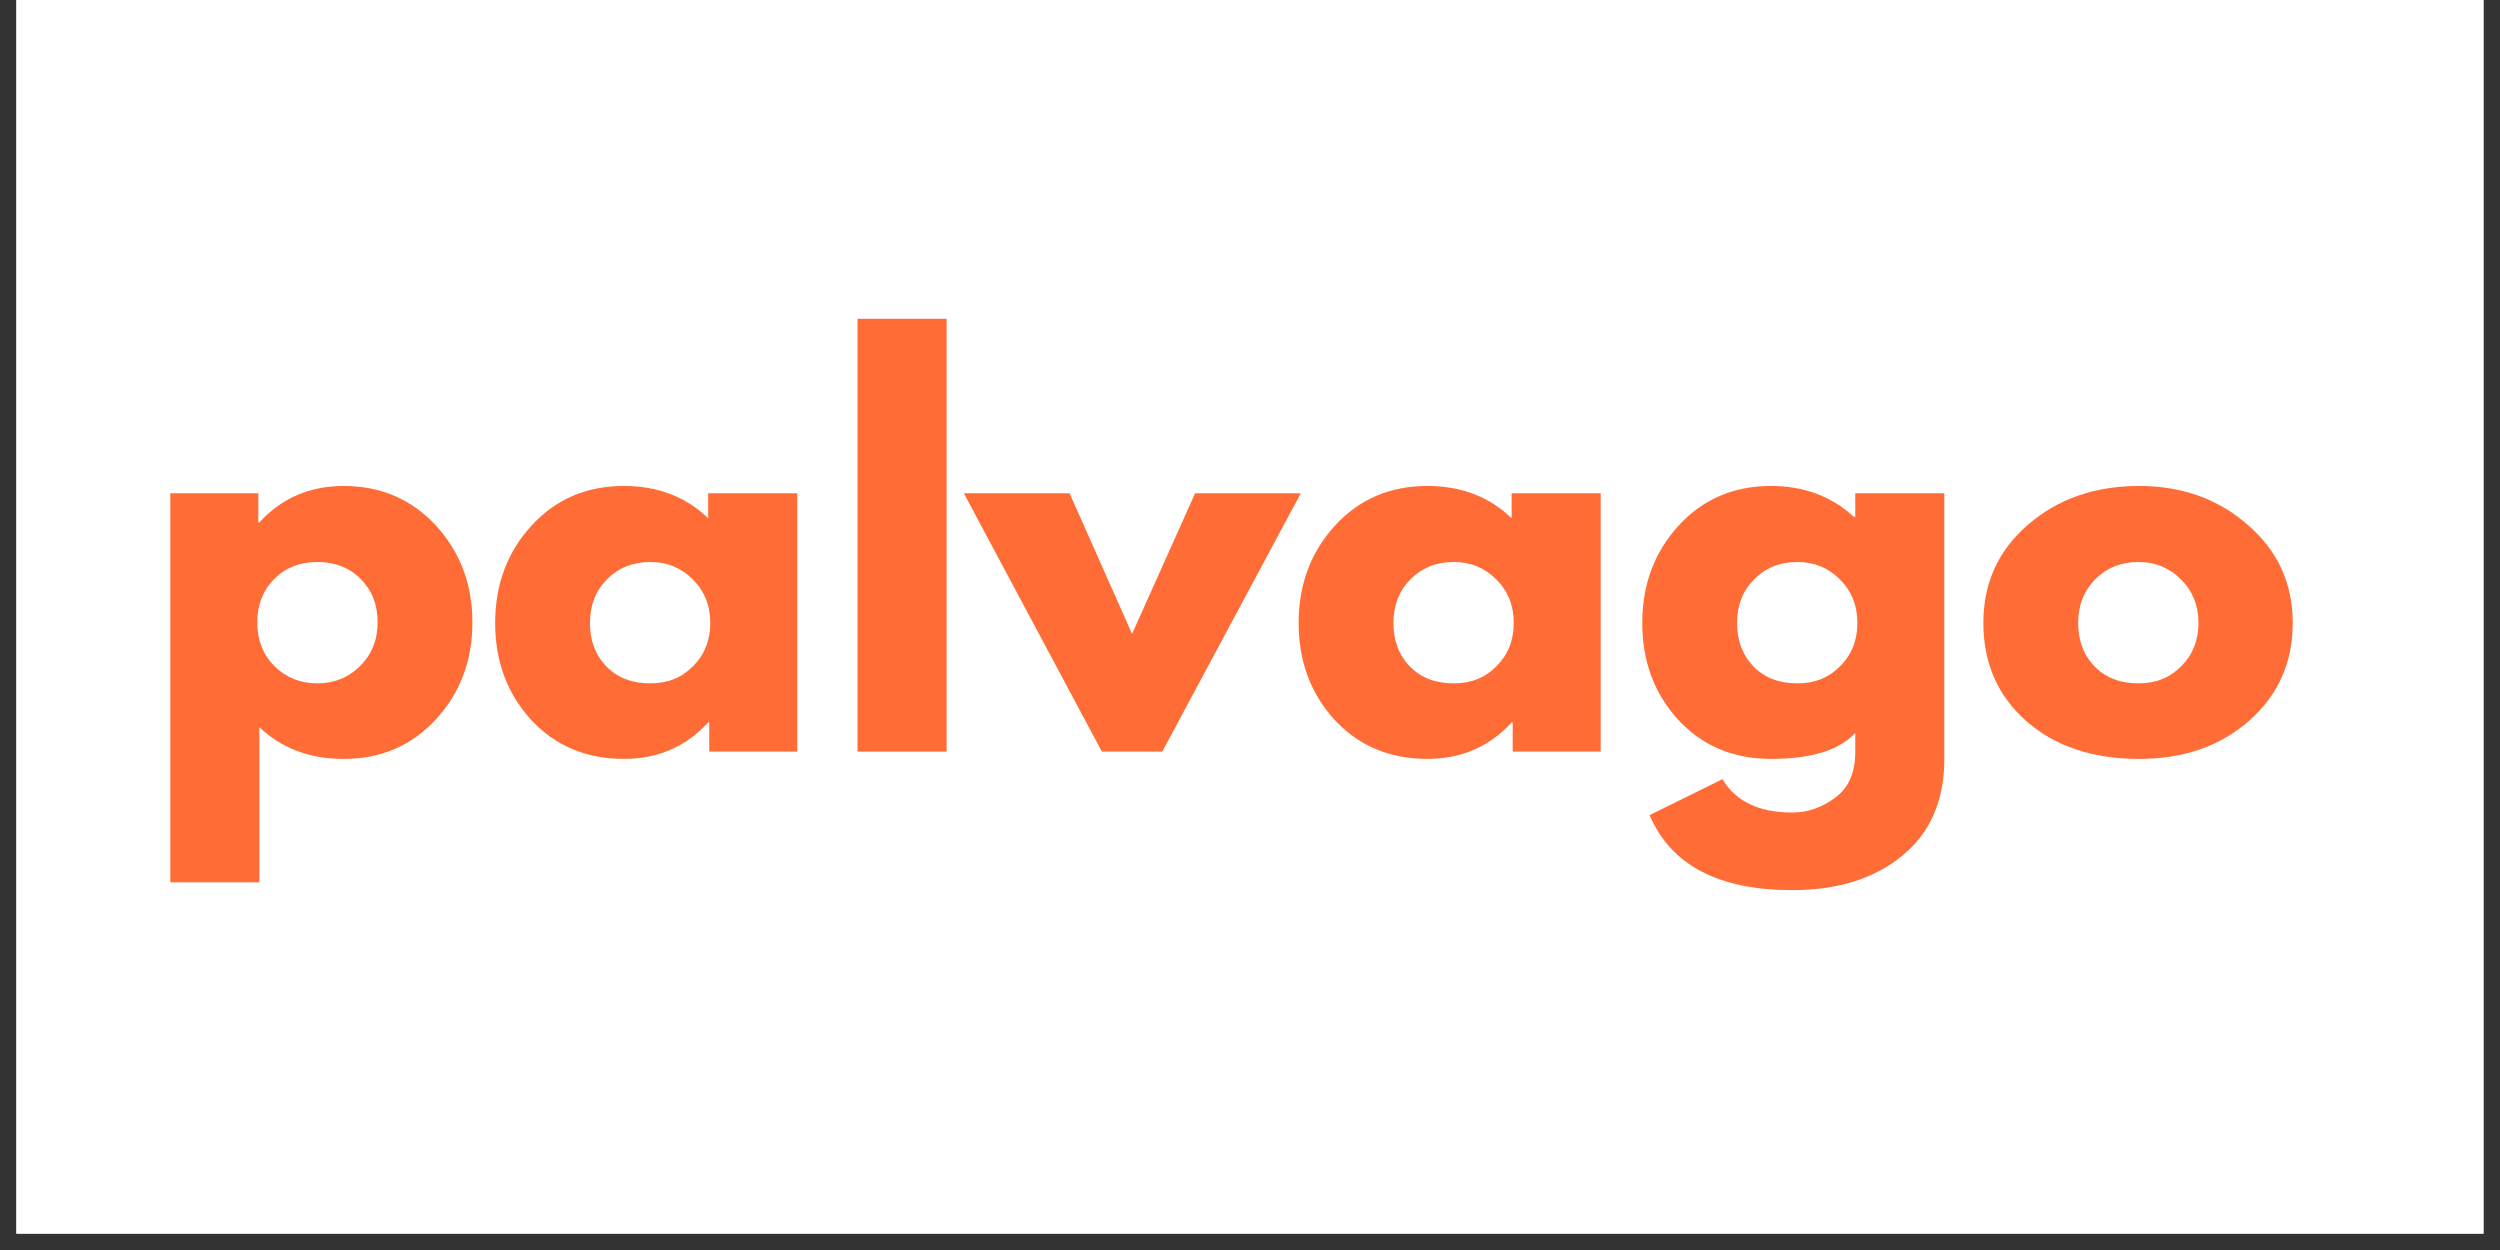
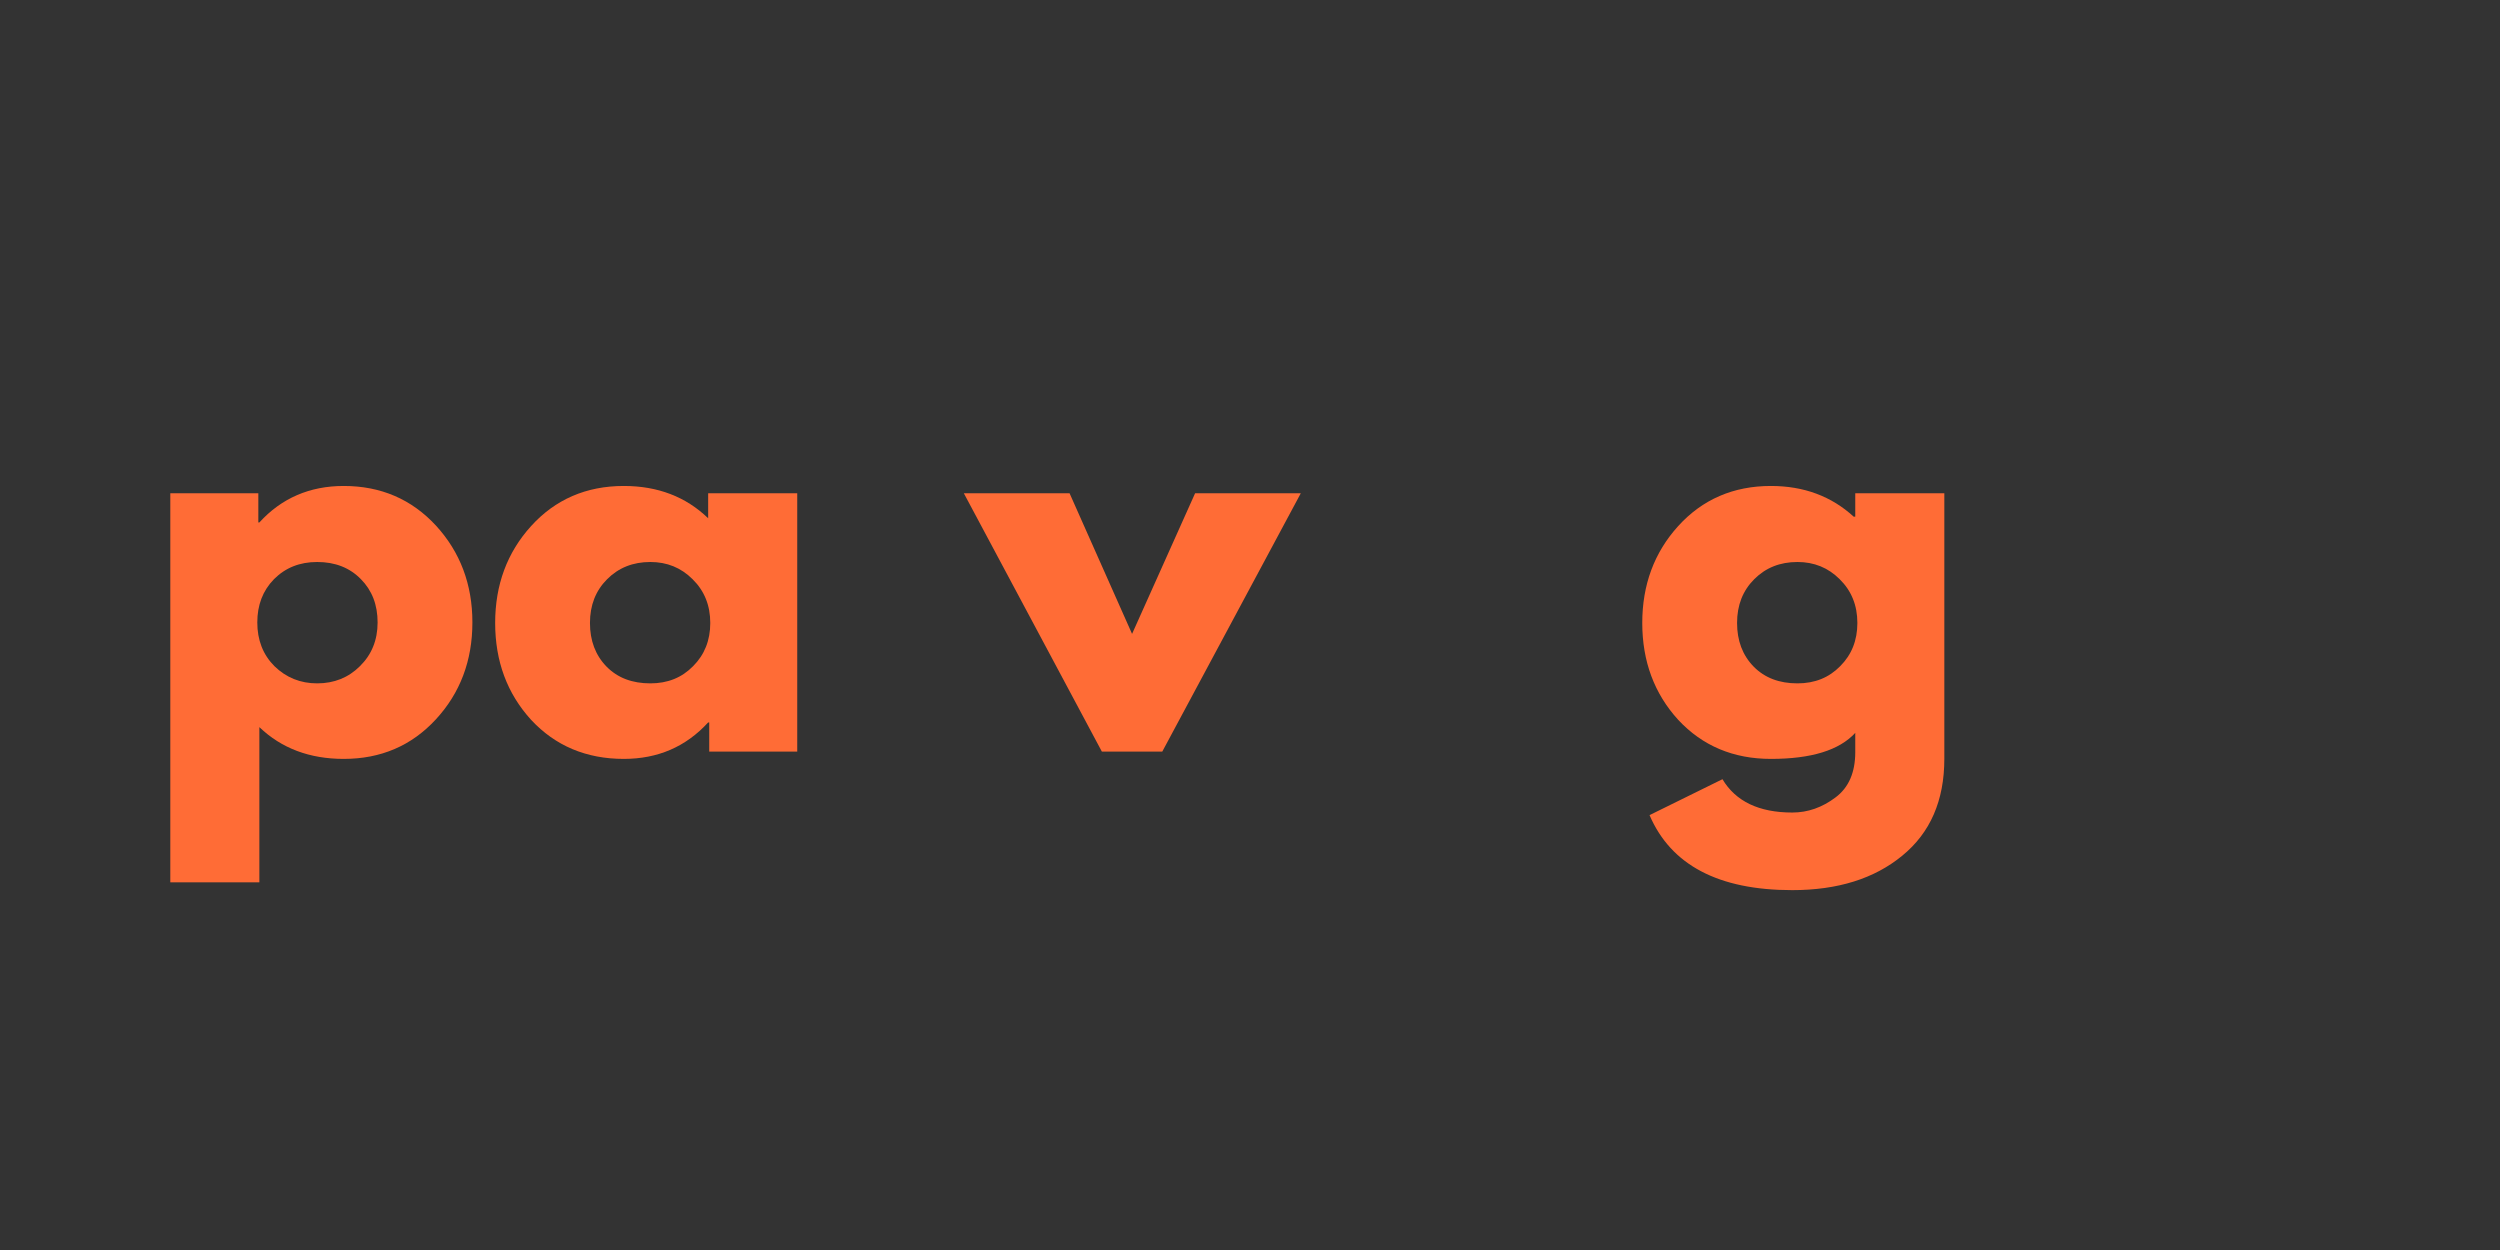
<svg xmlns="http://www.w3.org/2000/svg" version="1.0" preserveAspectRatio="xMidYMid meet" height="50" viewBox="0 0 75 37.5" zoomAndPan="magnify" width="100">
  <rect x="0" y="0" width="75" height="37.5" fill="#333333" stroke="none" />
  <defs>
    <g />
    <clipPath id="4e9ecb230b">
-       <path clip-rule="nonzero" d="M 0.492 0 L 74.504 0 L 74.504 37.008 L 0.492 37.008 Z M 0.492 0" />
-     </clipPath>
+       </clipPath>
  </defs>
  <g clip-path="url(#4e9ecb230b)">
-     <path fill-rule="nonzero" fill-opacity="1" d="M 0.492 0 L 74.508 0 L 74.508 37.008 L 0.492 37.008 Z M 0.492 0" fill="#ffffff" />
    <path fill-rule="nonzero" fill-opacity="1" d="M 0.492 0 L 74.508 0 L 74.508 37.008 L 0.492 37.008 Z M 0.492 0" fill="#ffffff" />
  </g>
  <g fill-opacity="1" fill="#ff6c36">
    <g transform="translate(4.203, 22.548)">
      <g>
        <path d="M 8.875 -6.781 C 9.602 -5.988 9.969 -5.02 9.969 -3.875 C 9.969 -2.727 9.602 -1.758 8.875 -0.969 C 8.145 -0.176 7.223 0.219 6.109 0.219 C 5.086 0.219 4.242 -0.098 3.578 -0.734 L 3.578 3.922 L 0.906 3.922 L 0.906 -7.75 L 3.547 -7.75 L 3.547 -6.875 L 3.578 -6.875 C 4.242 -7.602 5.086 -7.969 6.109 -7.969 C 7.223 -7.969 8.145 -7.57 8.875 -6.781 Z M 6.594 -2.562 C 6.945 -2.906 7.125 -3.344 7.125 -3.875 C 7.125 -4.406 6.957 -4.836 6.625 -5.172 C 6.289 -5.516 5.852 -5.688 5.312 -5.688 C 4.789 -5.688 4.359 -5.516 4.016 -5.172 C 3.68 -4.828 3.516 -4.395 3.516 -3.875 C 3.516 -3.344 3.688 -2.906 4.031 -2.562 C 4.383 -2.219 4.812 -2.047 5.312 -2.047 C 5.82 -2.047 6.25 -2.219 6.594 -2.562 Z M 6.594 -2.562" />
      </g>
    </g>
  </g>
  <g fill-opacity="1" fill="#ff6c36">
    <g transform="translate(14.511, 22.548)">
      <g>
        <path d="M 1.422 -0.953 C 0.703 -1.742 0.344 -2.711 0.344 -3.859 C 0.344 -5.004 0.703 -5.973 1.422 -6.766 C 2.148 -7.566 3.078 -7.969 4.203 -7.969 C 5.223 -7.969 6.066 -7.645 6.734 -7 L 6.734 -7.75 L 9.406 -7.75 L 9.406 0 L 6.766 0 L 6.766 -0.875 L 6.734 -0.875 C 6.066 -0.145 5.223 0.219 4.203 0.219 C 3.078 0.219 2.148 -0.172 1.422 -0.953 Z M 3.703 -5.172 C 3.359 -4.828 3.188 -4.391 3.188 -3.859 C 3.188 -3.328 3.352 -2.891 3.688 -2.547 C 4.02 -2.211 4.457 -2.047 5 -2.047 C 5.52 -2.047 5.945 -2.219 6.281 -2.562 C 6.625 -2.906 6.797 -3.336 6.797 -3.859 C 6.797 -4.391 6.617 -4.828 6.266 -5.172 C 5.922 -5.516 5.5 -5.688 5 -5.688 C 4.477 -5.688 4.047 -5.516 3.703 -5.172 Z M 3.703 -5.172" />
      </g>
    </g>
  </g>
  <g fill-opacity="1" fill="#ff6c36">
    <g transform="translate(24.82, 22.548)">
      <g>
-         <path d="M 0.906 0 L 0.906 -12.984 L 3.578 -12.984 L 3.578 0 Z M 0.906 0" />
-       </g>
+         </g>
    </g>
  </g>
  <g fill-opacity="1" fill="#ff6c36">
    <g transform="translate(29.212, 22.548)">
      <g>
        <path d="M 2.875 -7.75 L 4.75 -3.531 L 6.641 -7.75 L 9.812 -7.75 L 5.656 0 L 3.844 0 L -0.297 -7.75 Z M 2.875 -7.75" />
      </g>
    </g>
  </g>
  <g fill-opacity="1" fill="#ff6c36">
    <g transform="translate(38.615, 22.548)">
      <g>
-         <path d="M 1.422 -0.953 C 0.703 -1.742 0.344 -2.711 0.344 -3.859 C 0.344 -5.004 0.703 -5.973 1.422 -6.766 C 2.148 -7.566 3.078 -7.969 4.203 -7.969 C 5.223 -7.969 6.066 -7.645 6.734 -7 L 6.734 -7.75 L 9.406 -7.75 L 9.406 0 L 6.766 0 L 6.766 -0.875 L 6.734 -0.875 C 6.066 -0.145 5.223 0.219 4.203 0.219 C 3.078 0.219 2.148 -0.172 1.422 -0.953 Z M 3.703 -5.172 C 3.359 -4.828 3.188 -4.391 3.188 -3.859 C 3.188 -3.328 3.352 -2.891 3.688 -2.547 C 4.02 -2.211 4.457 -2.047 5 -2.047 C 5.52 -2.047 5.945 -2.219 6.281 -2.562 C 6.625 -2.906 6.797 -3.336 6.797 -3.859 C 6.797 -4.391 6.617 -4.828 6.266 -5.172 C 5.922 -5.516 5.5 -5.688 5 -5.688 C 4.477 -5.688 4.047 -5.516 3.703 -5.172 Z M 3.703 -5.172" />
-       </g>
+         </g>
    </g>
  </g>
  <g fill-opacity="1" fill="#ff6c36">
    <g transform="translate(48.924, 22.548)">
      <g>
        <path d="M 0.562 1.906 L 2.75 0.828 C 3.145 1.492 3.844 1.828 4.844 1.828 C 5.312 1.828 5.742 1.676 6.141 1.375 C 6.535 1.082 6.734 0.629 6.734 0.016 L 6.734 -0.562 C 6.254 -0.039 5.41 0.219 4.203 0.219 C 3.078 0.219 2.148 -0.172 1.422 -0.953 C 0.703 -1.742 0.344 -2.711 0.344 -3.859 C 0.344 -5.004 0.703 -5.973 1.422 -6.766 C 2.148 -7.566 3.078 -7.969 4.203 -7.969 C 5.191 -7.969 6.02 -7.66 6.688 -7.047 L 6.734 -7.047 L 6.734 -7.75 L 9.406 -7.75 L 9.406 0.219 C 9.406 1.469 8.984 2.438 8.141 3.125 C 7.305 3.812 6.207 4.156 4.844 4.156 C 2.633 4.156 1.207 3.406 0.562 1.906 Z M 3.703 -5.172 C 3.359 -4.828 3.188 -4.391 3.188 -3.859 C 3.188 -3.328 3.352 -2.891 3.688 -2.547 C 4.02 -2.211 4.457 -2.047 5 -2.047 C 5.52 -2.047 5.945 -2.219 6.281 -2.562 C 6.625 -2.906 6.797 -3.336 6.797 -3.859 C 6.797 -4.391 6.617 -4.828 6.266 -5.172 C 5.922 -5.516 5.5 -5.688 5 -5.688 C 4.477 -5.688 4.047 -5.516 3.703 -5.172 Z M 3.703 -5.172" />
      </g>
    </g>
  </g>
  <g fill-opacity="1" fill="#ff6c36">
    <g transform="translate(59.157, 22.548)">
      <g>
-         <path d="M 1.625 -0.922 C 0.77 -1.68 0.344 -2.66 0.344 -3.859 C 0.344 -5.055 0.789 -6.039 1.688 -6.812 C 2.582 -7.582 3.691 -7.969 5.016 -7.969 C 6.305 -7.969 7.395 -7.578 8.281 -6.797 C 9.176 -6.023 9.625 -5.047 9.625 -3.859 C 9.625 -2.672 9.188 -1.691 8.312 -0.922 C 7.445 -0.16 6.348 0.219 5.016 0.219 C 3.617 0.219 2.488 -0.16 1.625 -0.922 Z M 3.703 -5.172 C 3.359 -4.828 3.188 -4.391 3.188 -3.859 C 3.188 -3.328 3.352 -2.891 3.688 -2.547 C 4.02 -2.211 4.457 -2.047 5 -2.047 C 5.52 -2.047 5.945 -2.219 6.281 -2.562 C 6.625 -2.906 6.797 -3.336 6.797 -3.859 C 6.797 -4.391 6.617 -4.828 6.266 -5.172 C 5.922 -5.516 5.5 -5.688 5 -5.688 C 4.477 -5.688 4.047 -5.516 3.703 -5.172 Z M 3.703 -5.172" />
-       </g>
+         </g>
    </g>
  </g>
</svg>